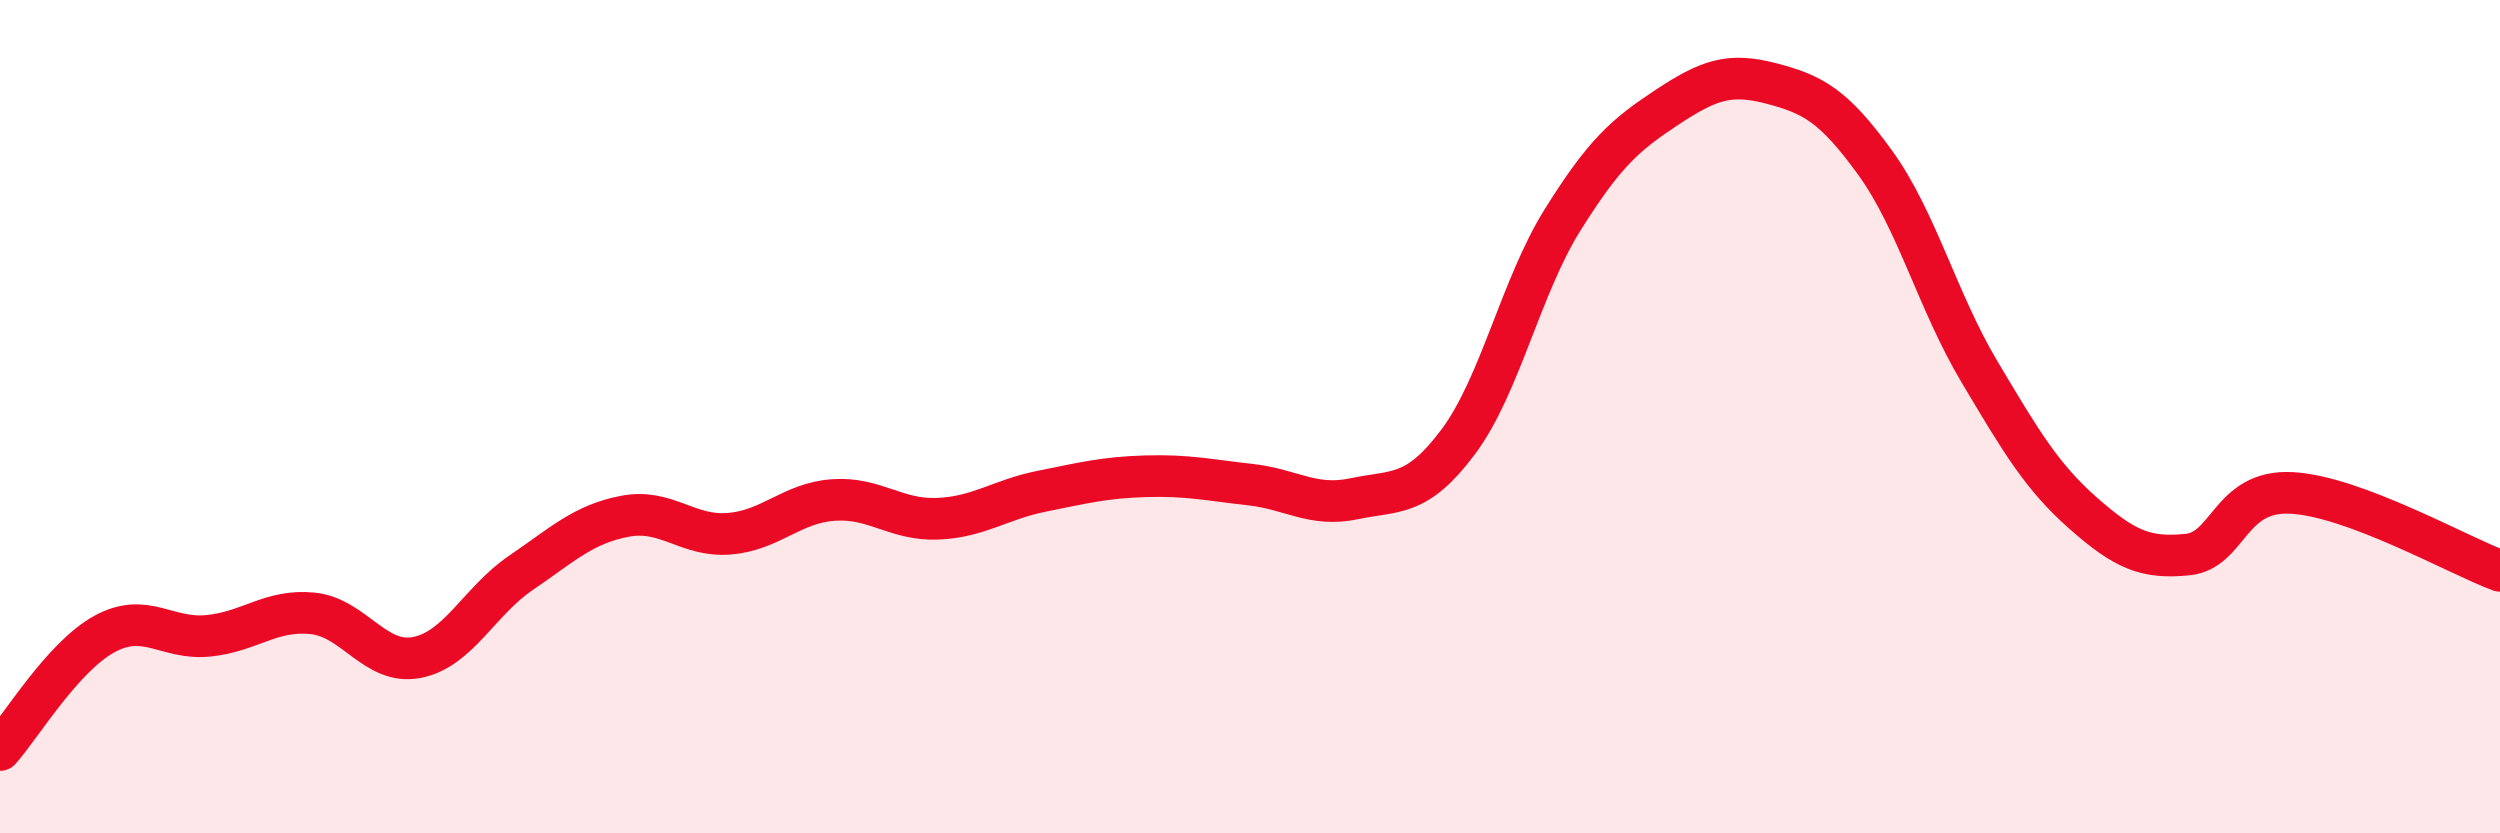
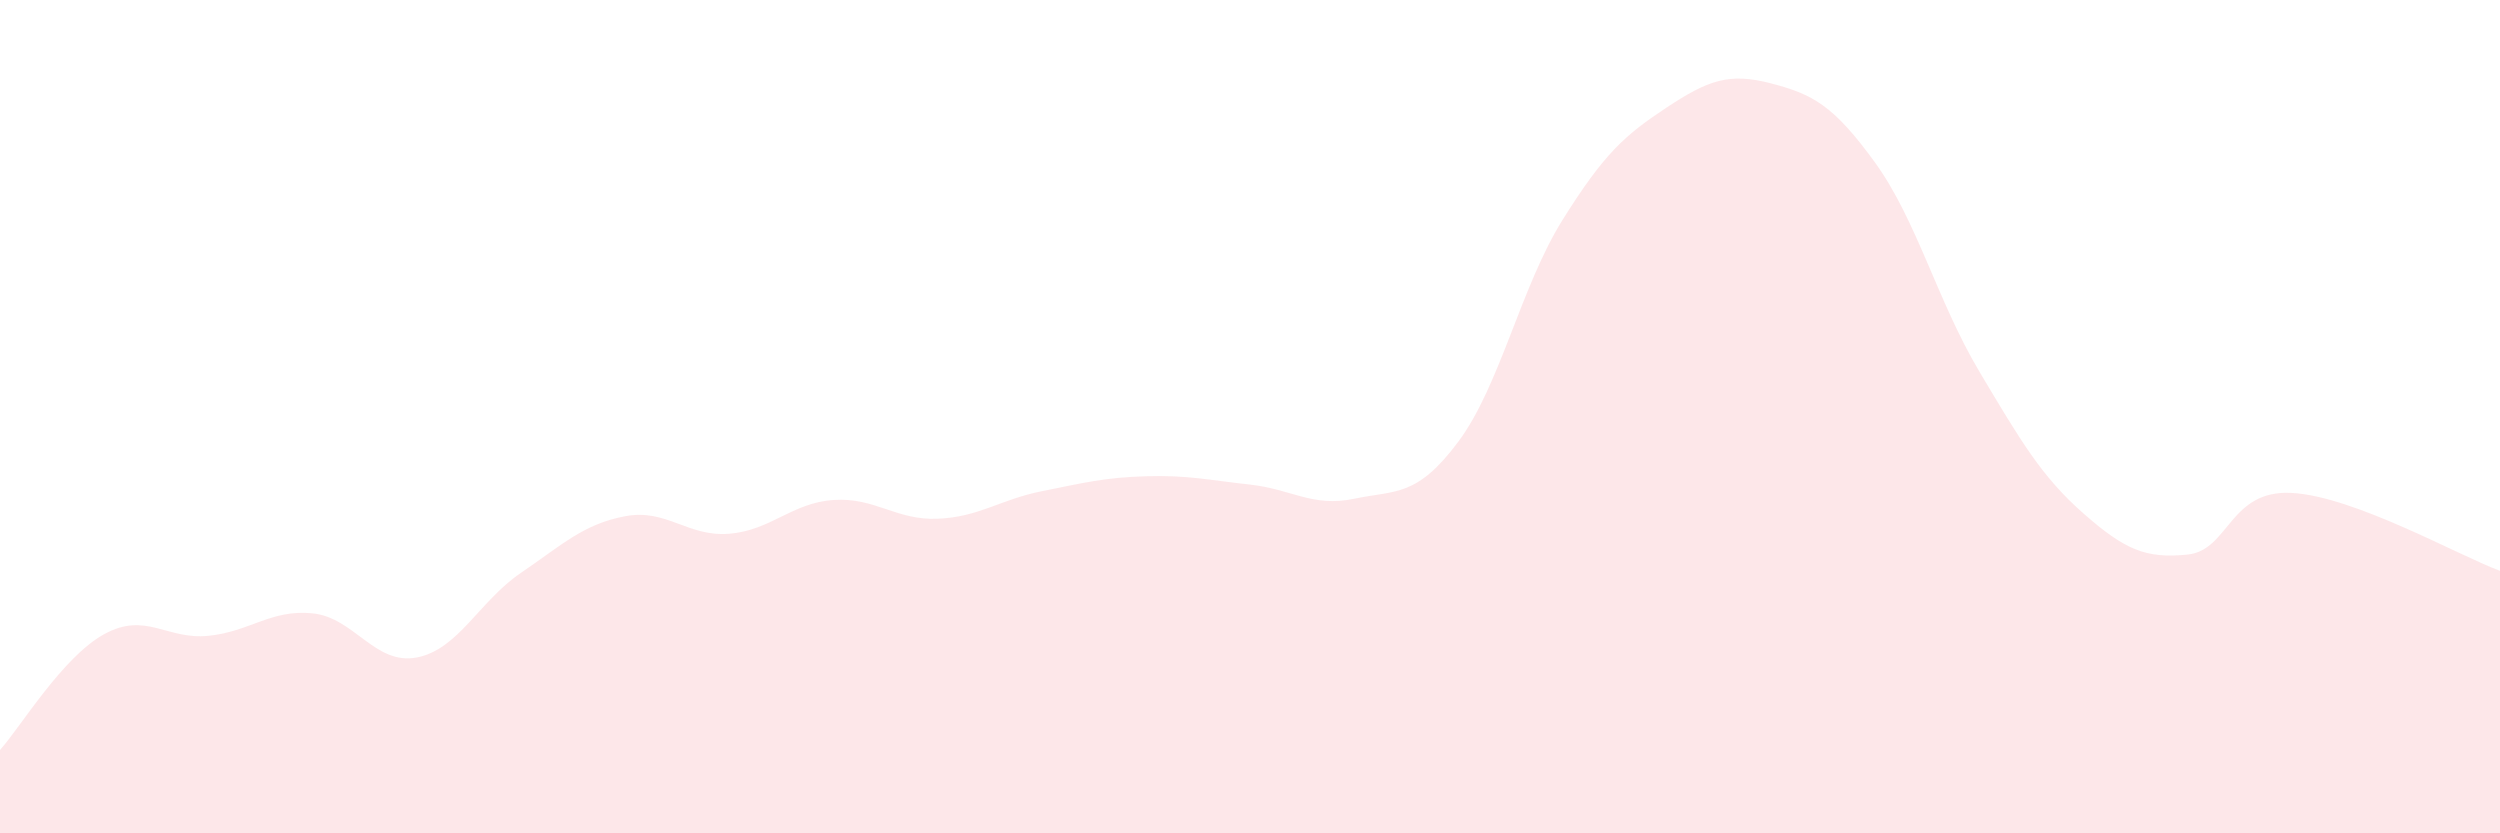
<svg xmlns="http://www.w3.org/2000/svg" width="60" height="20" viewBox="0 0 60 20">
  <path d="M 0,18 C 0.5,17.44 1.5,15.77 2.5,15.22 C 3.5,14.67 4,15.36 5,15.26 C 6,15.16 6.5,14.62 7.5,14.72 C 8.5,14.82 9,15.97 10,15.78 C 11,15.59 11.5,14.43 12.5,13.75 C 13.5,13.07 14,12.58 15,12.39 C 16,12.2 16.5,12.89 17.5,12.81 C 18.5,12.73 19,12.07 20,12 C 21,11.93 21.5,12.49 22.5,12.45 C 23.5,12.41 24,11.99 25,11.79 C 26,11.59 26.5,11.46 27.5,11.43 C 28.5,11.4 29,11.52 30,11.63 C 31,11.74 31.5,12.18 32.5,11.97 C 33.5,11.76 34,11.94 35,10.6 C 36,9.26 36.5,6.88 37.5,5.28 C 38.5,3.68 39,3.24 40,2.58 C 41,1.92 41.5,1.74 42.5,2 C 43.5,2.26 44,2.52 45,3.9 C 46,5.28 46.5,7.23 47.5,8.91 C 48.5,10.59 49,11.44 50,12.32 C 51,13.2 51.5,13.41 52.5,13.31 C 53.5,13.21 53.5,11.75 55,11.83 C 56.5,11.91 59,13.33 60,13.7L60 20L0 20Z" fill="#EB0A25" opacity="0.1" stroke-linecap="round" stroke-linejoin="round" />
-   <path d="M 0,18 C 0.5,17.44 1.5,15.77 2.5,15.22 C 3.5,14.67 4,15.36 5,15.26 C 6,15.16 6.5,14.62 7.5,14.72 C 8.5,14.82 9,15.97 10,15.78 C 11,15.59 11.5,14.43 12.5,13.75 C 13.5,13.07 14,12.58 15,12.39 C 16,12.2 16.5,12.89 17.5,12.81 C 18.5,12.73 19,12.07 20,12 C 21,11.93 21.5,12.49 22.5,12.45 C 23.5,12.41 24,11.99 25,11.79 C 26,11.59 26.5,11.46 27.5,11.43 C 28.5,11.4 29,11.52 30,11.63 C 31,11.74 31.5,12.18 32.5,11.97 C 33.5,11.76 34,11.94 35,10.6 C 36,9.26 36.5,6.88 37.5,5.28 C 38.5,3.68 39,3.24 40,2.58 C 41,1.92 41.5,1.74 42.5,2 C 43.5,2.26 44,2.52 45,3.9 C 46,5.28 46.5,7.23 47.5,8.91 C 48.5,10.59 49,11.44 50,12.32 C 51,13.2 51.5,13.41 52.5,13.31 C 53.5,13.21 53.5,11.75 55,11.83 C 56.5,11.91 59,13.33 60,13.7" stroke="#EB0A25" stroke-width="1" fill="none" stroke-linecap="round" stroke-linejoin="round" />
</svg>